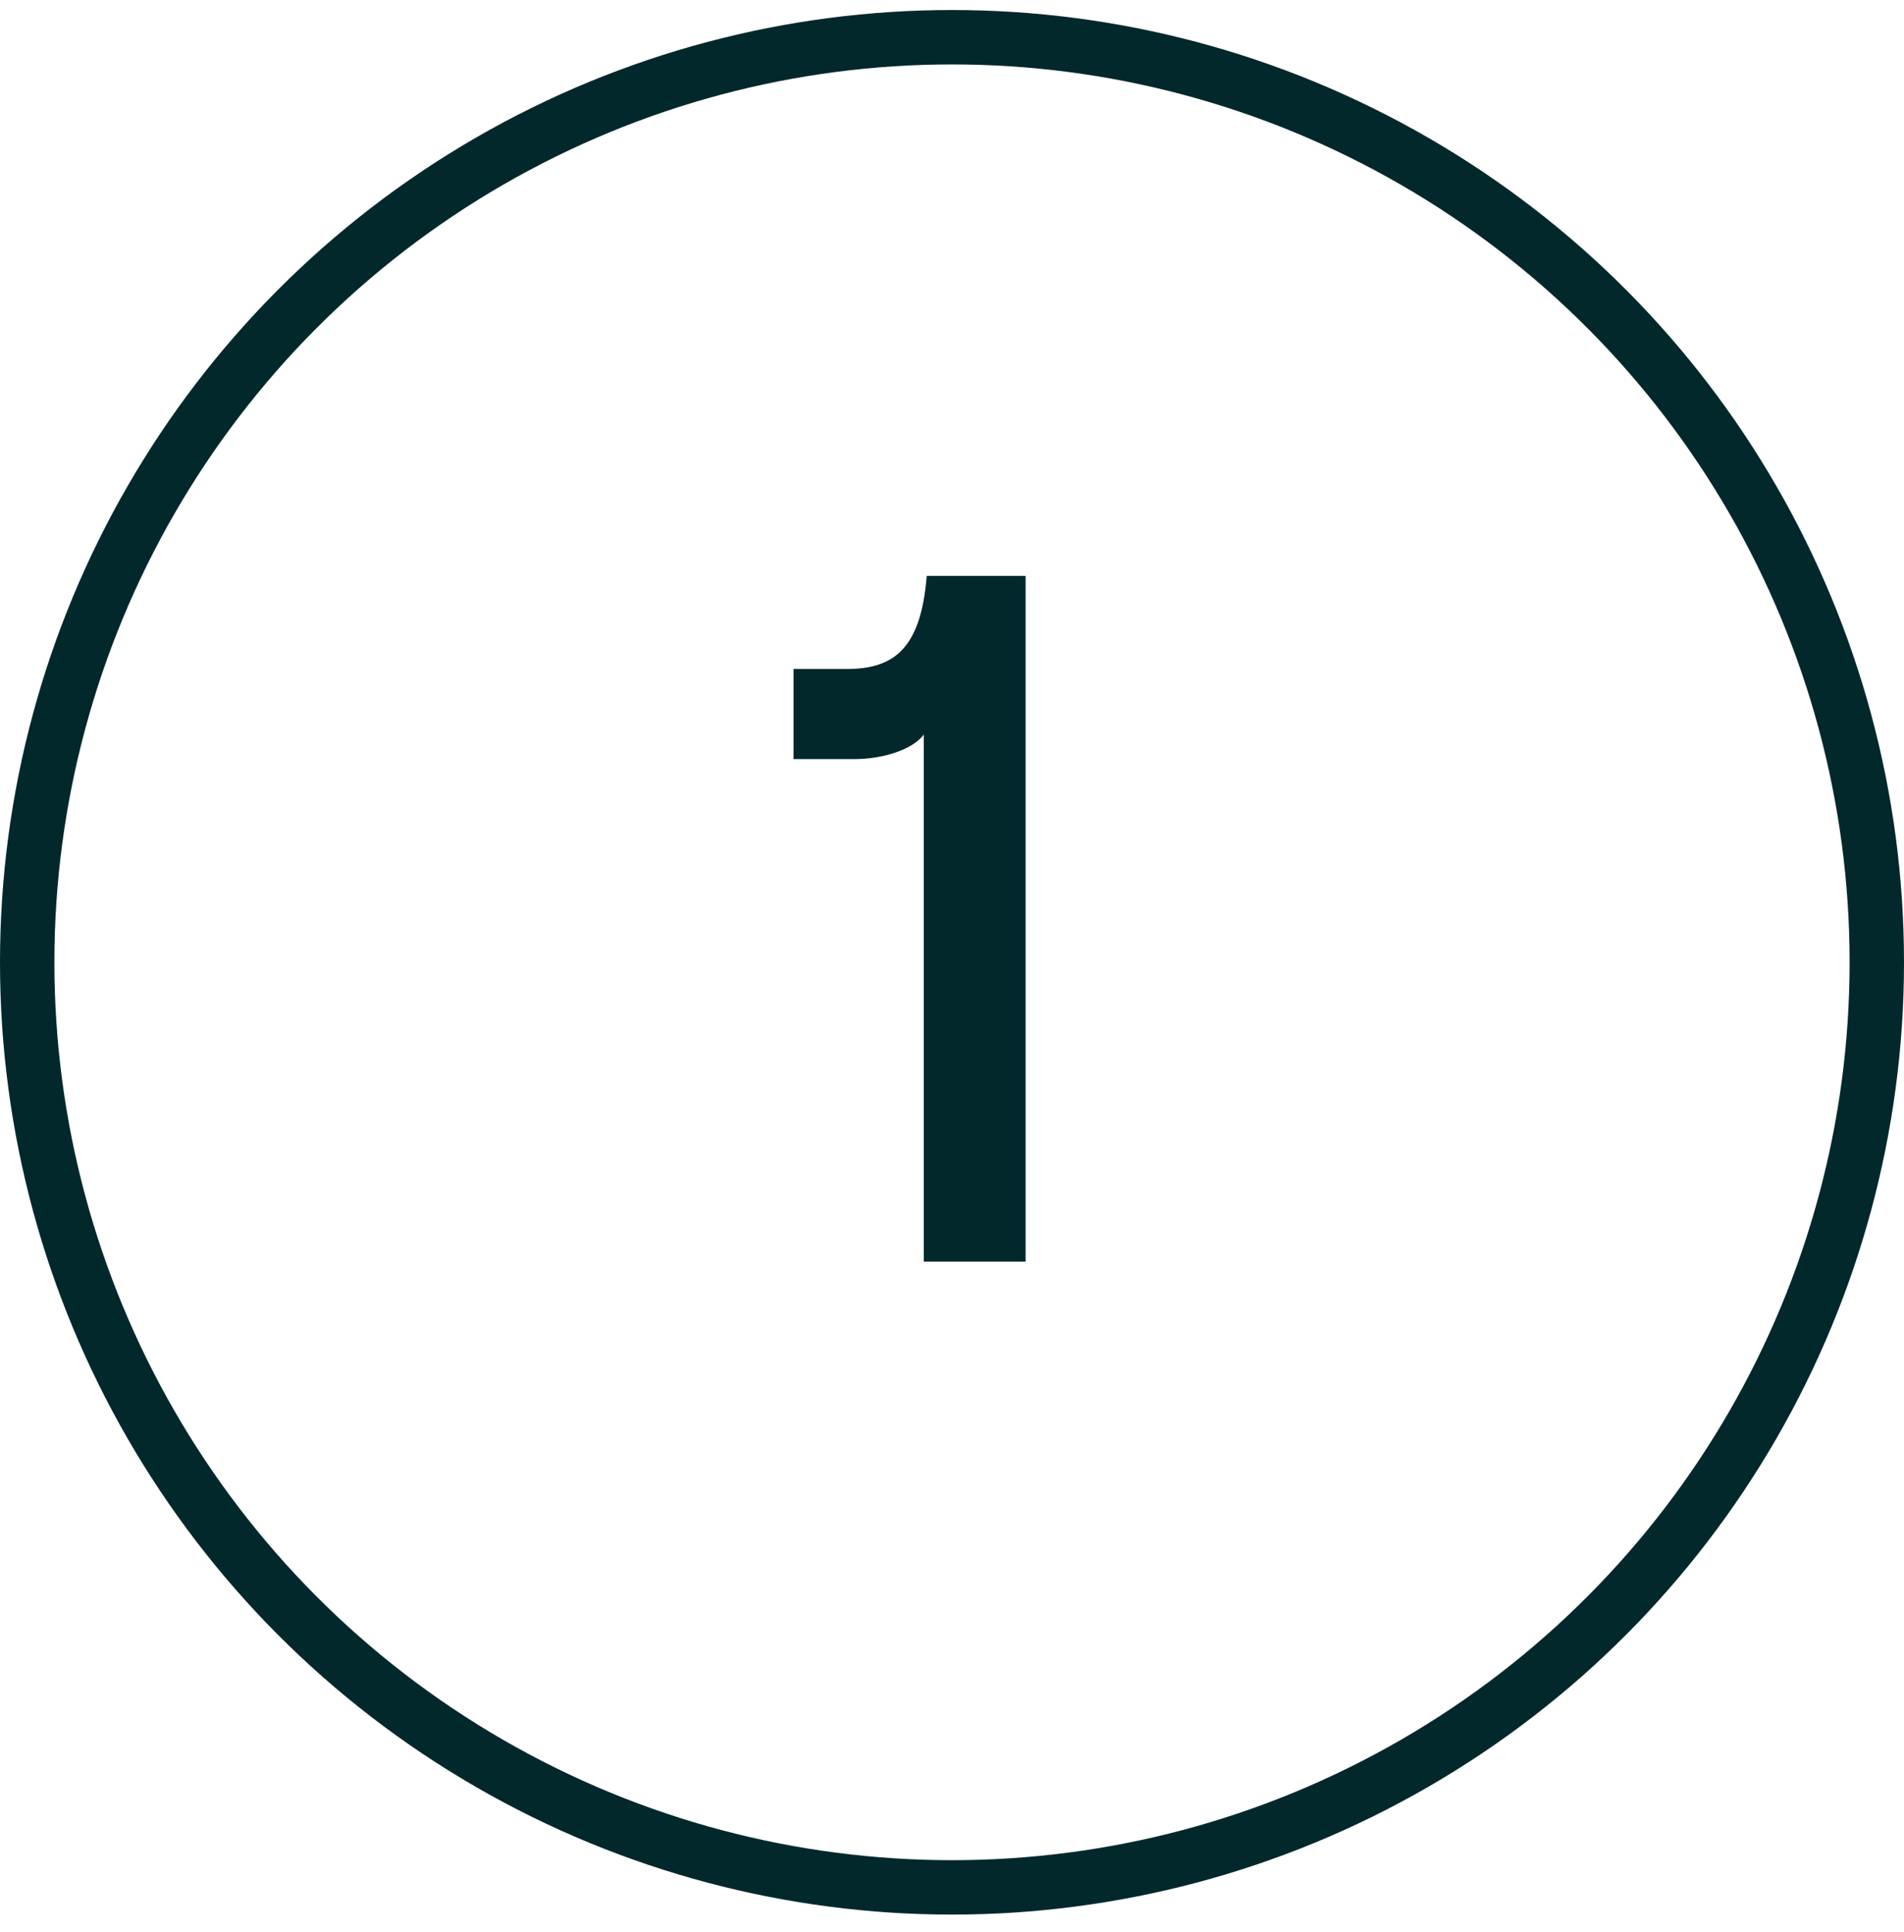
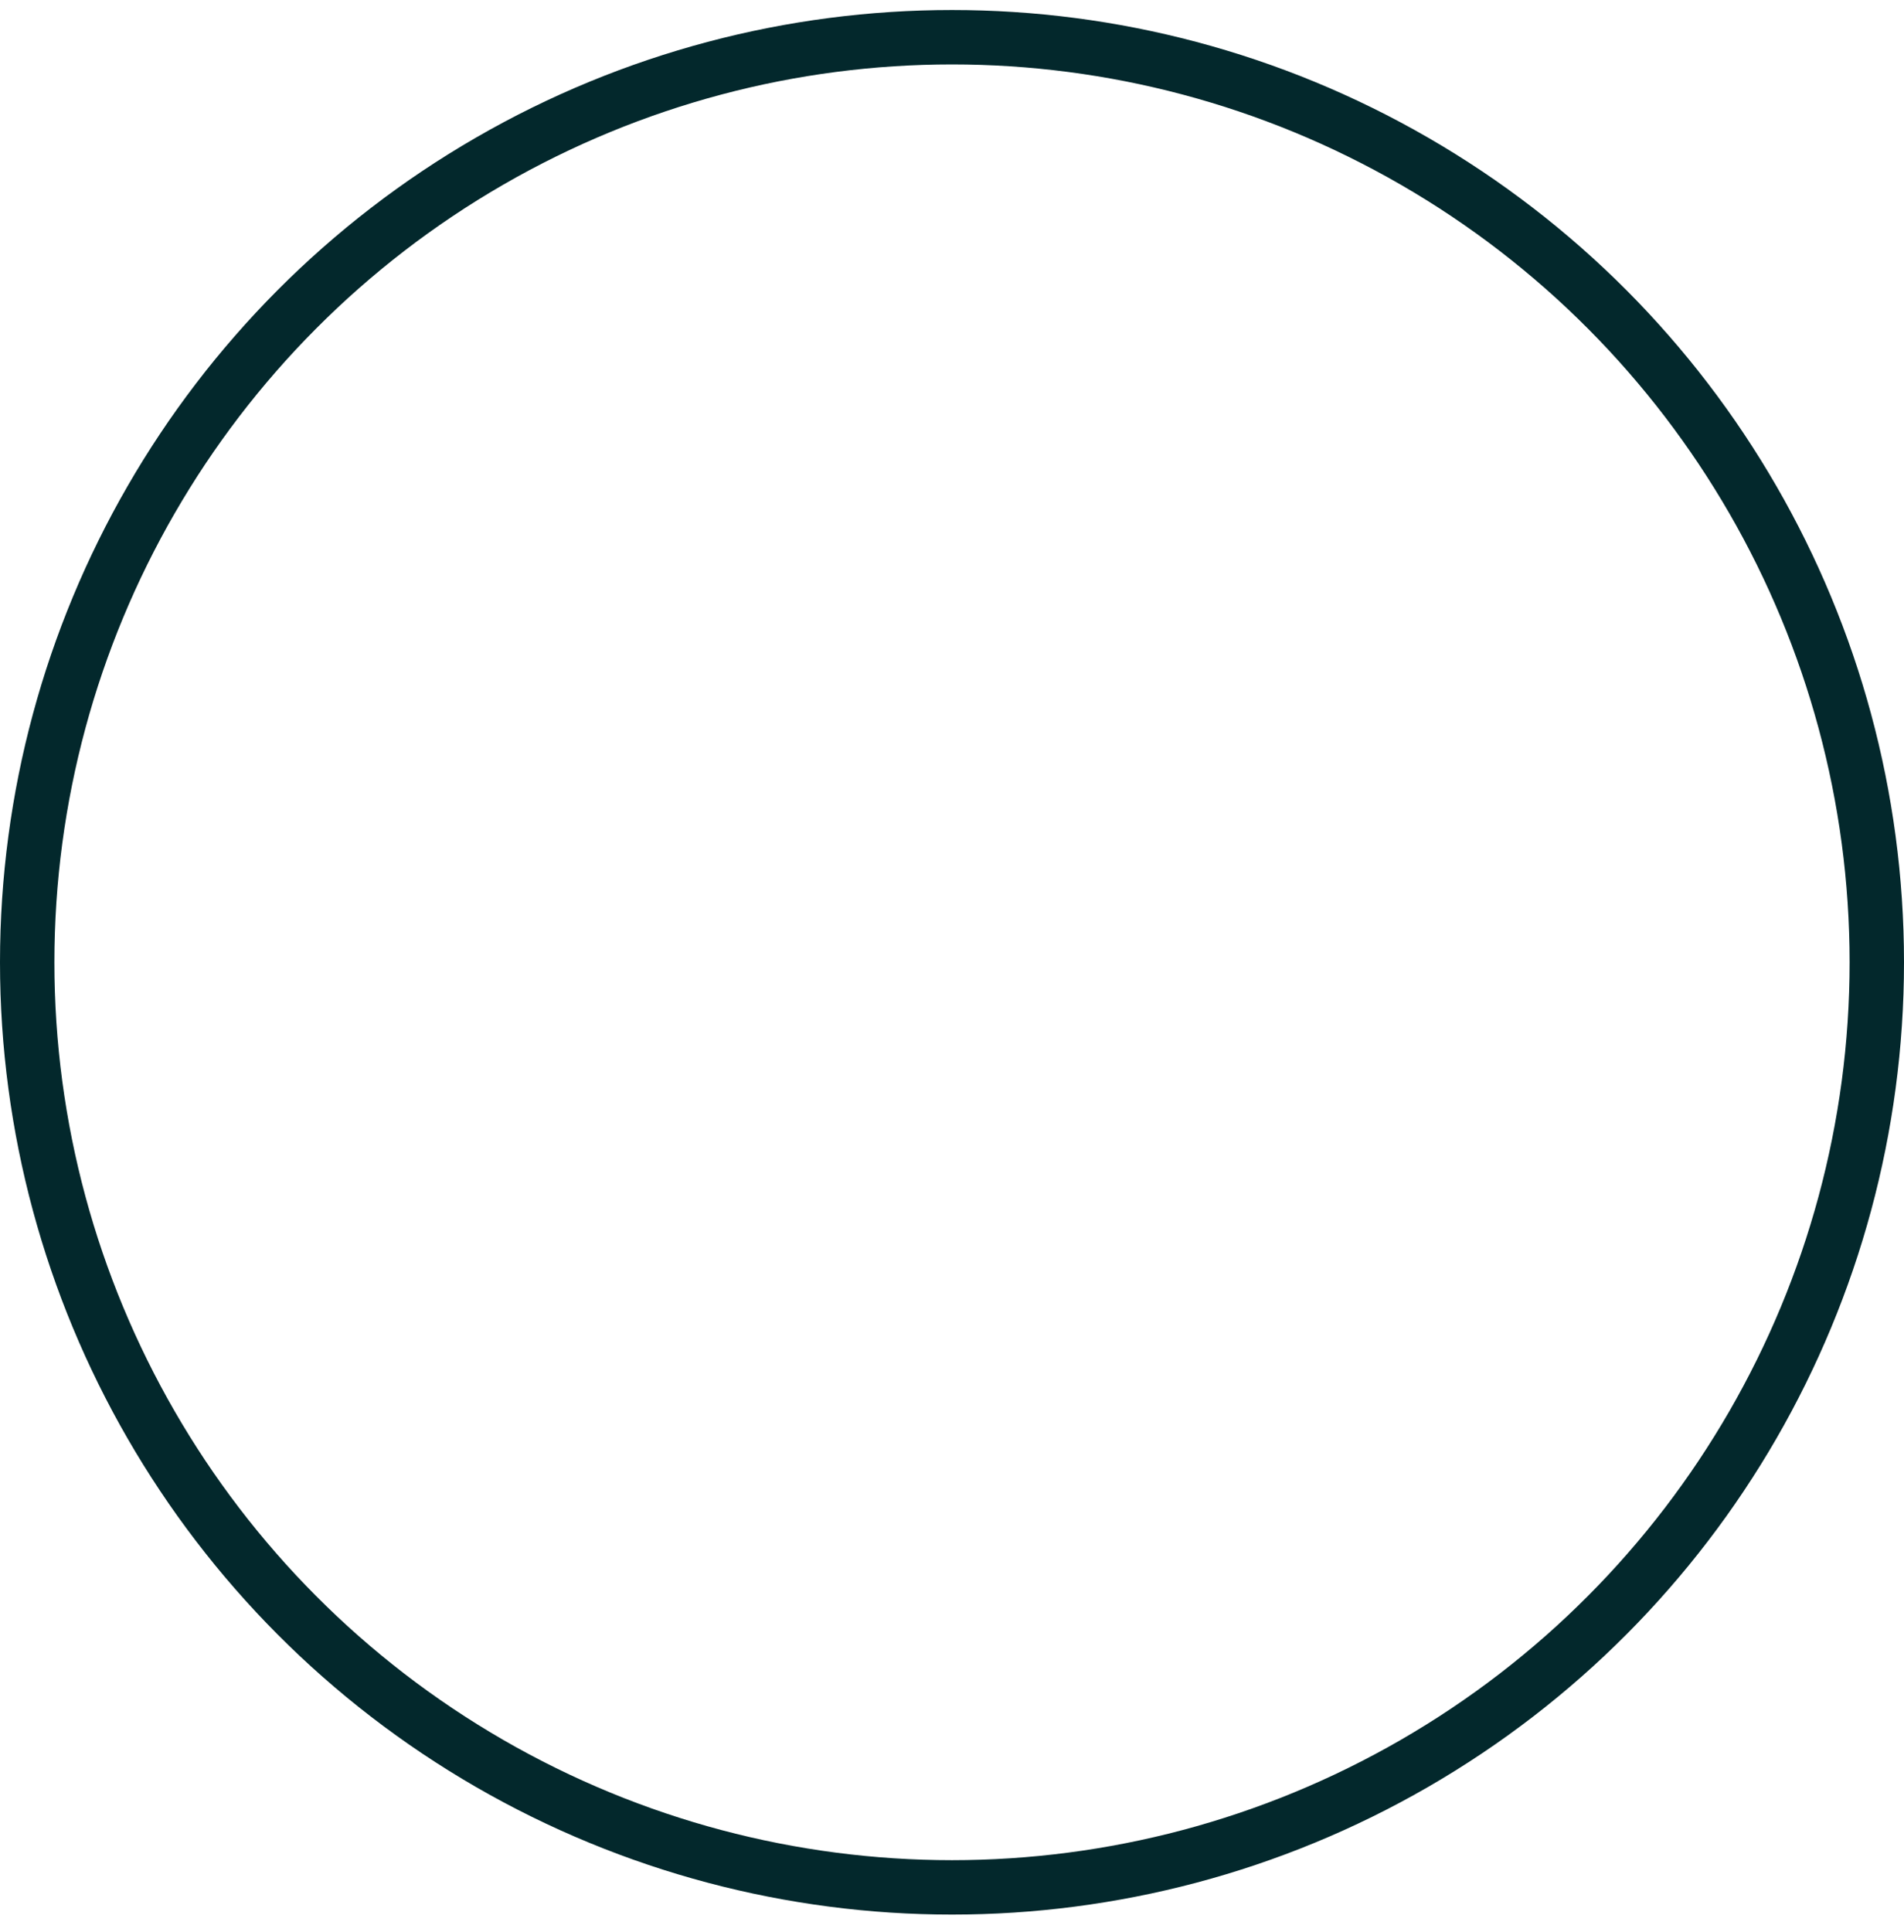
<svg xmlns="http://www.w3.org/2000/svg" width="70" height="71" viewBox="0 0 70 71" fill="none">
-   <path d="M37.706 21.168V46.368H33.962V27C33.53 27.576 32.414 27.9 31.406 27.9H29.174V24.588H31.118C32.846 24.588 33.854 23.868 34.07 21.168H37.706Z" fill="#03282C" />
  <circle cx="35" cy="35.368" r="34" stroke="#03282C" stroke-width="2" />
</svg>